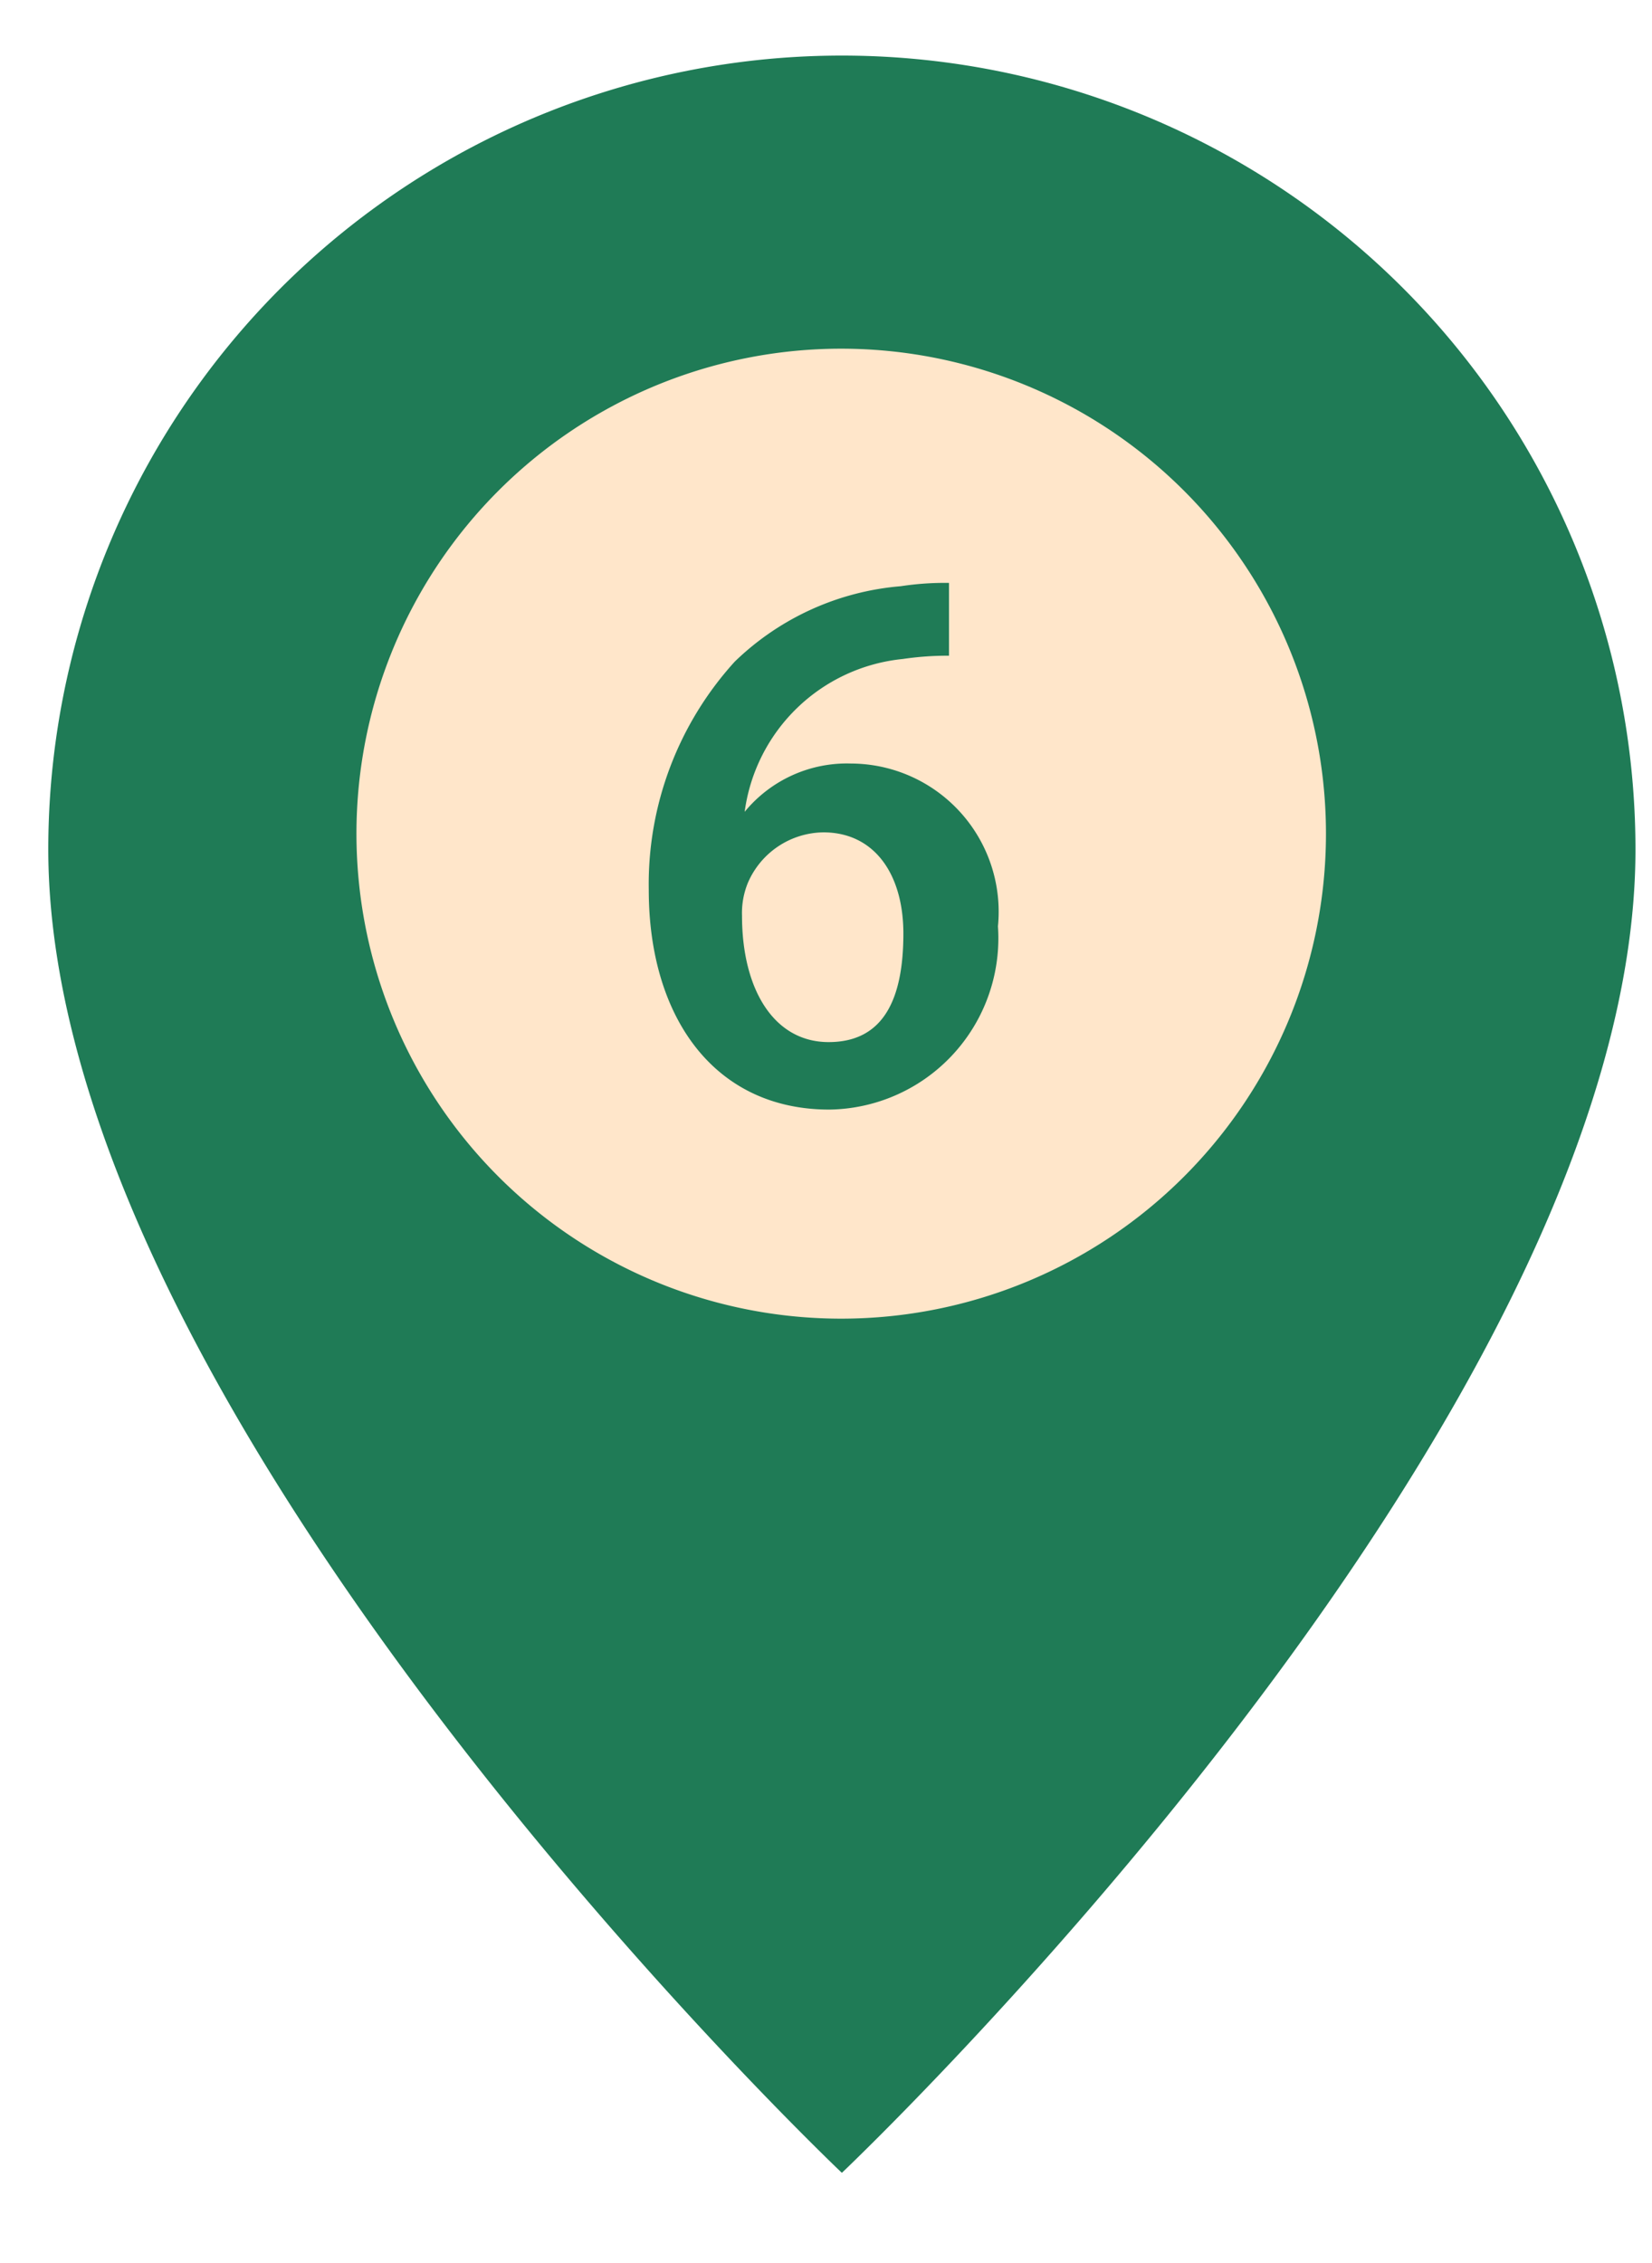
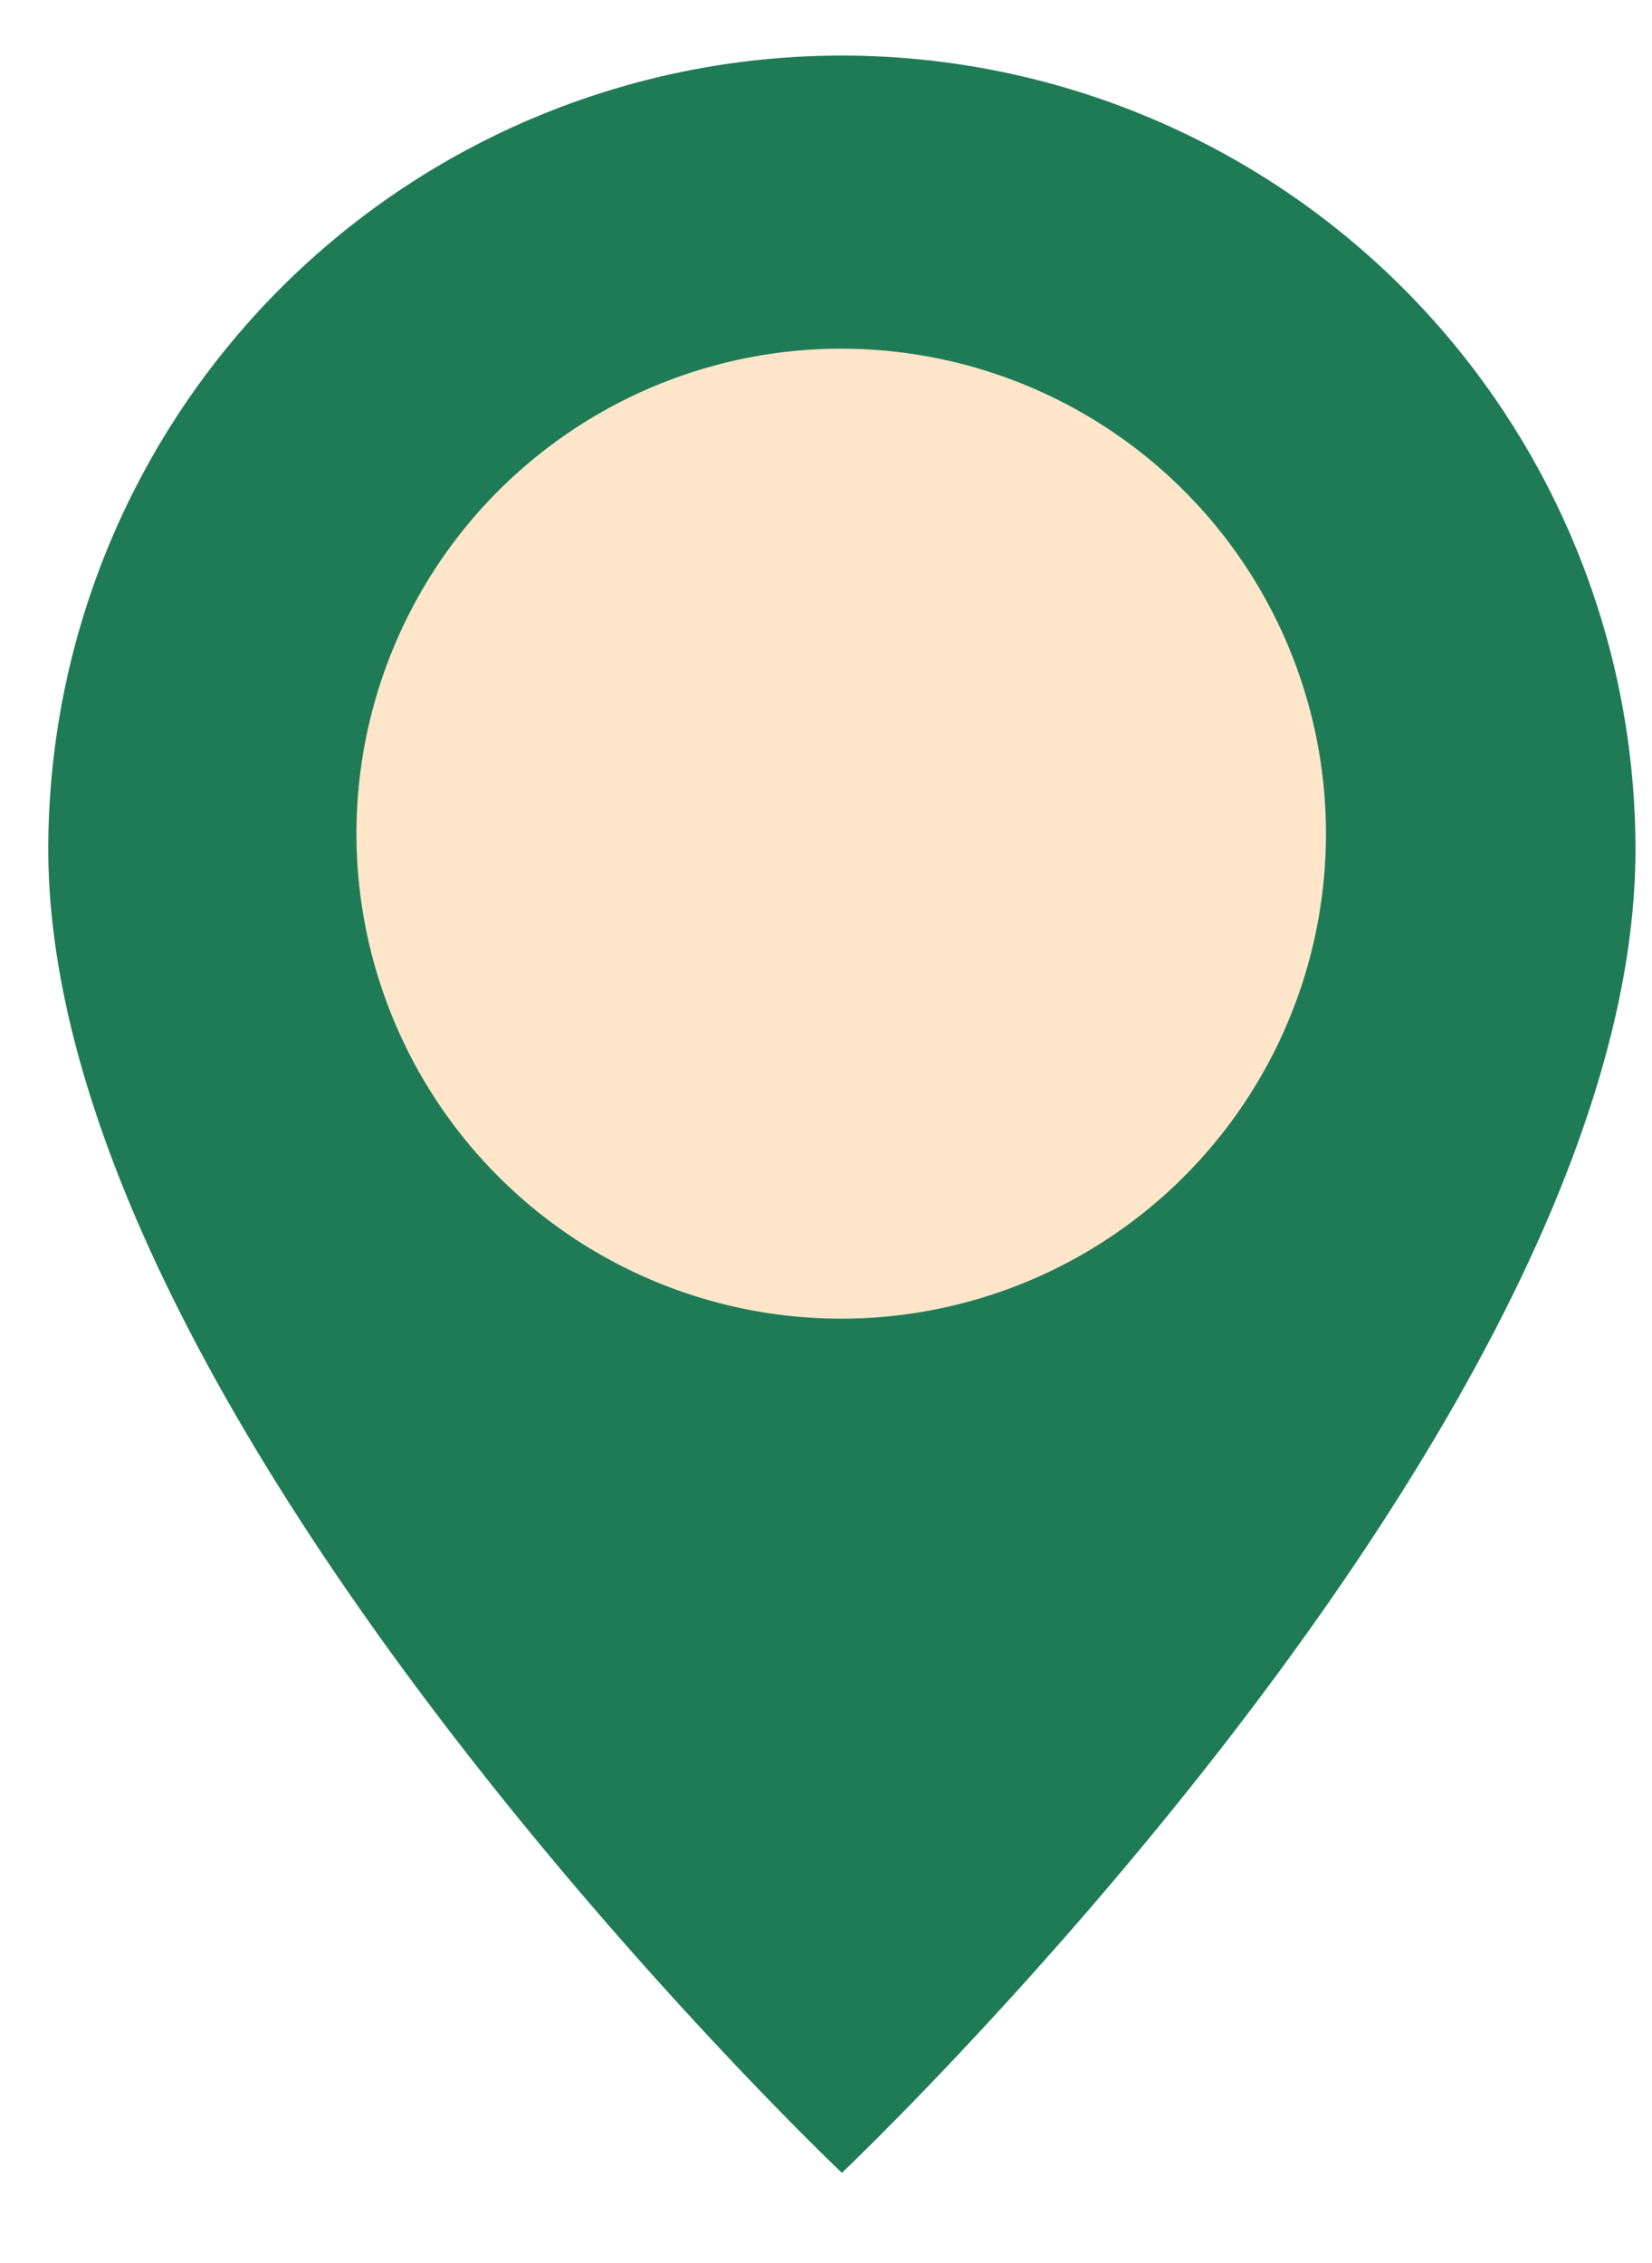
<svg xmlns="http://www.w3.org/2000/svg" id="Capa_1" data-name="Capa 1" viewBox="0 0 24.98 34.2">
  <defs>
    <style>.cls-1{fill:#ffe6ca;}.cls-2{fill:#1f7b56;}</style>
  </defs>
  <circle class="cls-1" cx="13.04" cy="12.98" r="9.73" />
  <path class="cls-2" d="M12.73,32.84s12-11.36,12-20a12,12,0,0,0-24,0C.74,21.48,12.73,32.84,12.73,32.84Zm0-12.91a7.33,7.33,0,1,1,7.32-7.32A7.33,7.33,0,0,1,12.73,19.93Z" />
-   <path class="cls-2" d="M14.35,9.91a4.68,4.68,0,0,0-.7.05,2.68,2.68,0,0,0-2.39,2.31h0a2,2,0,0,1,1.61-.73A2.24,2.24,0,0,1,15.09,14a2.59,2.59,0,0,1-2.55,2.77c-1.75,0-2.73-1.41-2.73-3.32A5,5,0,0,1,11.11,10a4.09,4.09,0,0,1,2.51-1.14,4.4,4.4,0,0,1,.73-.05Zm-.69,4.2c0-.9-.44-1.53-1.21-1.53a1.26,1.26,0,0,0-1.14.76,1.2,1.2,0,0,0-.09.5c0,1.11.48,1.91,1.31,1.91S13.66,15.1,13.66,14.11Z" />
</svg>